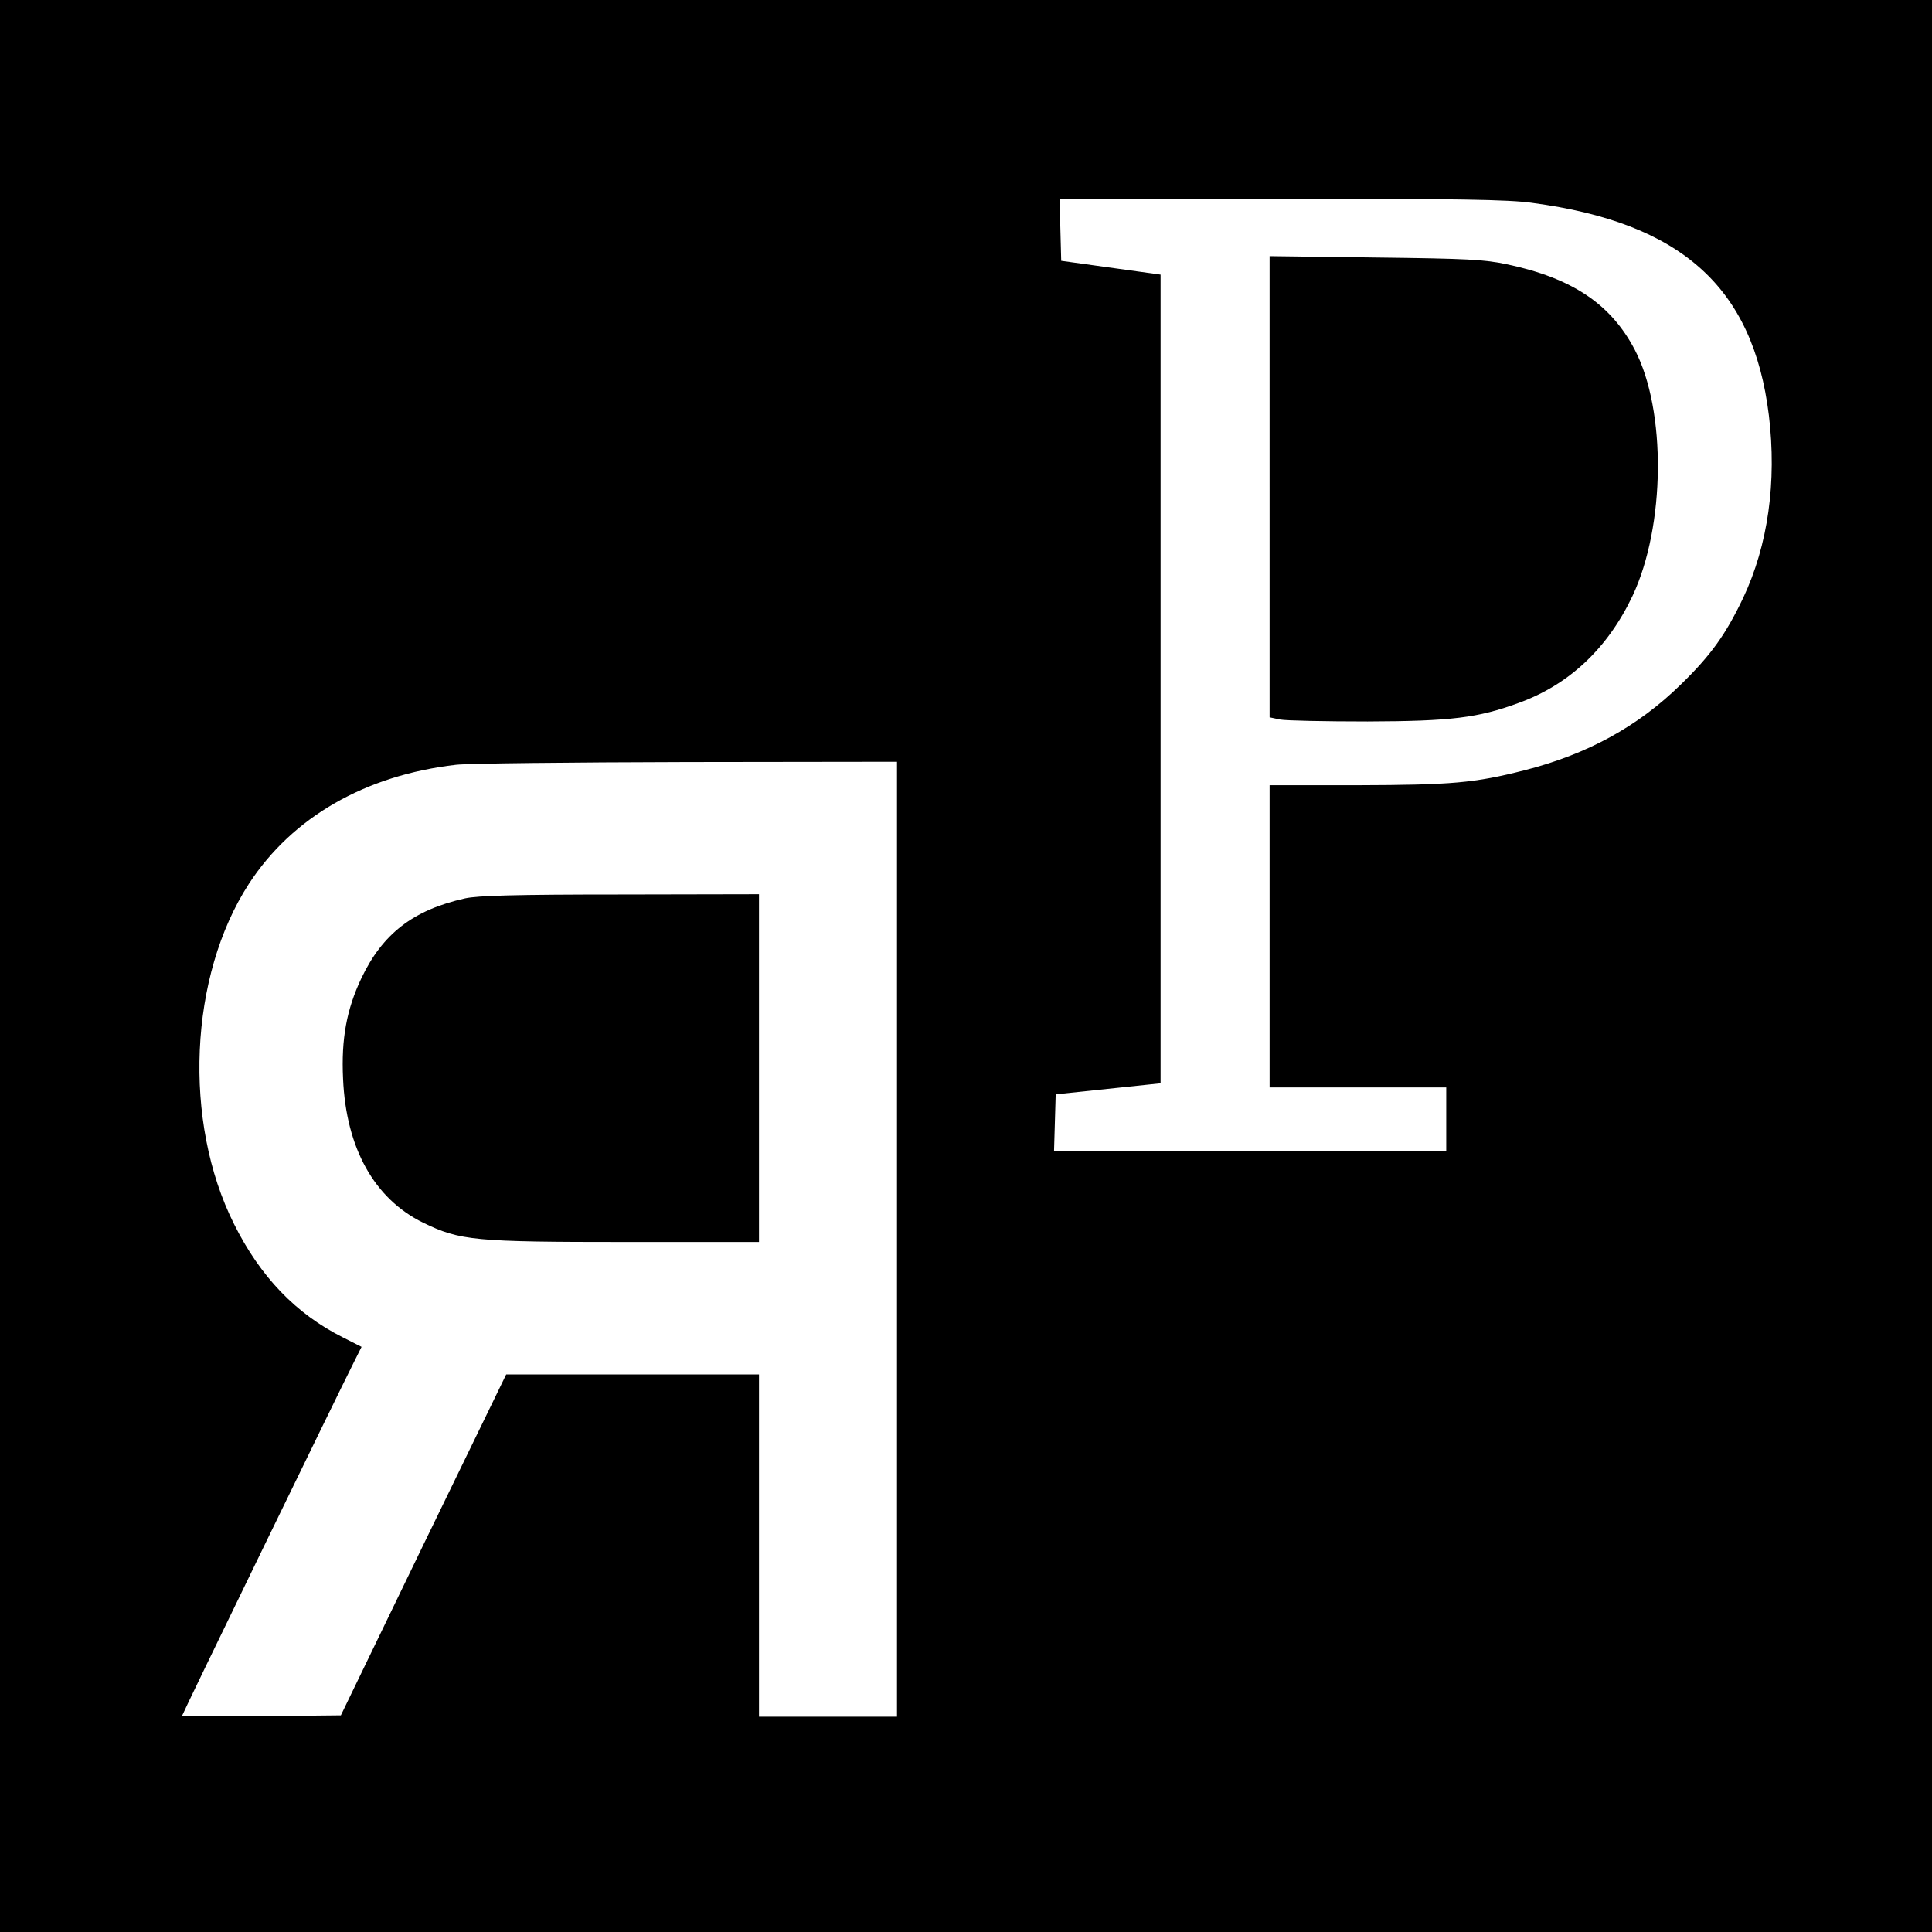
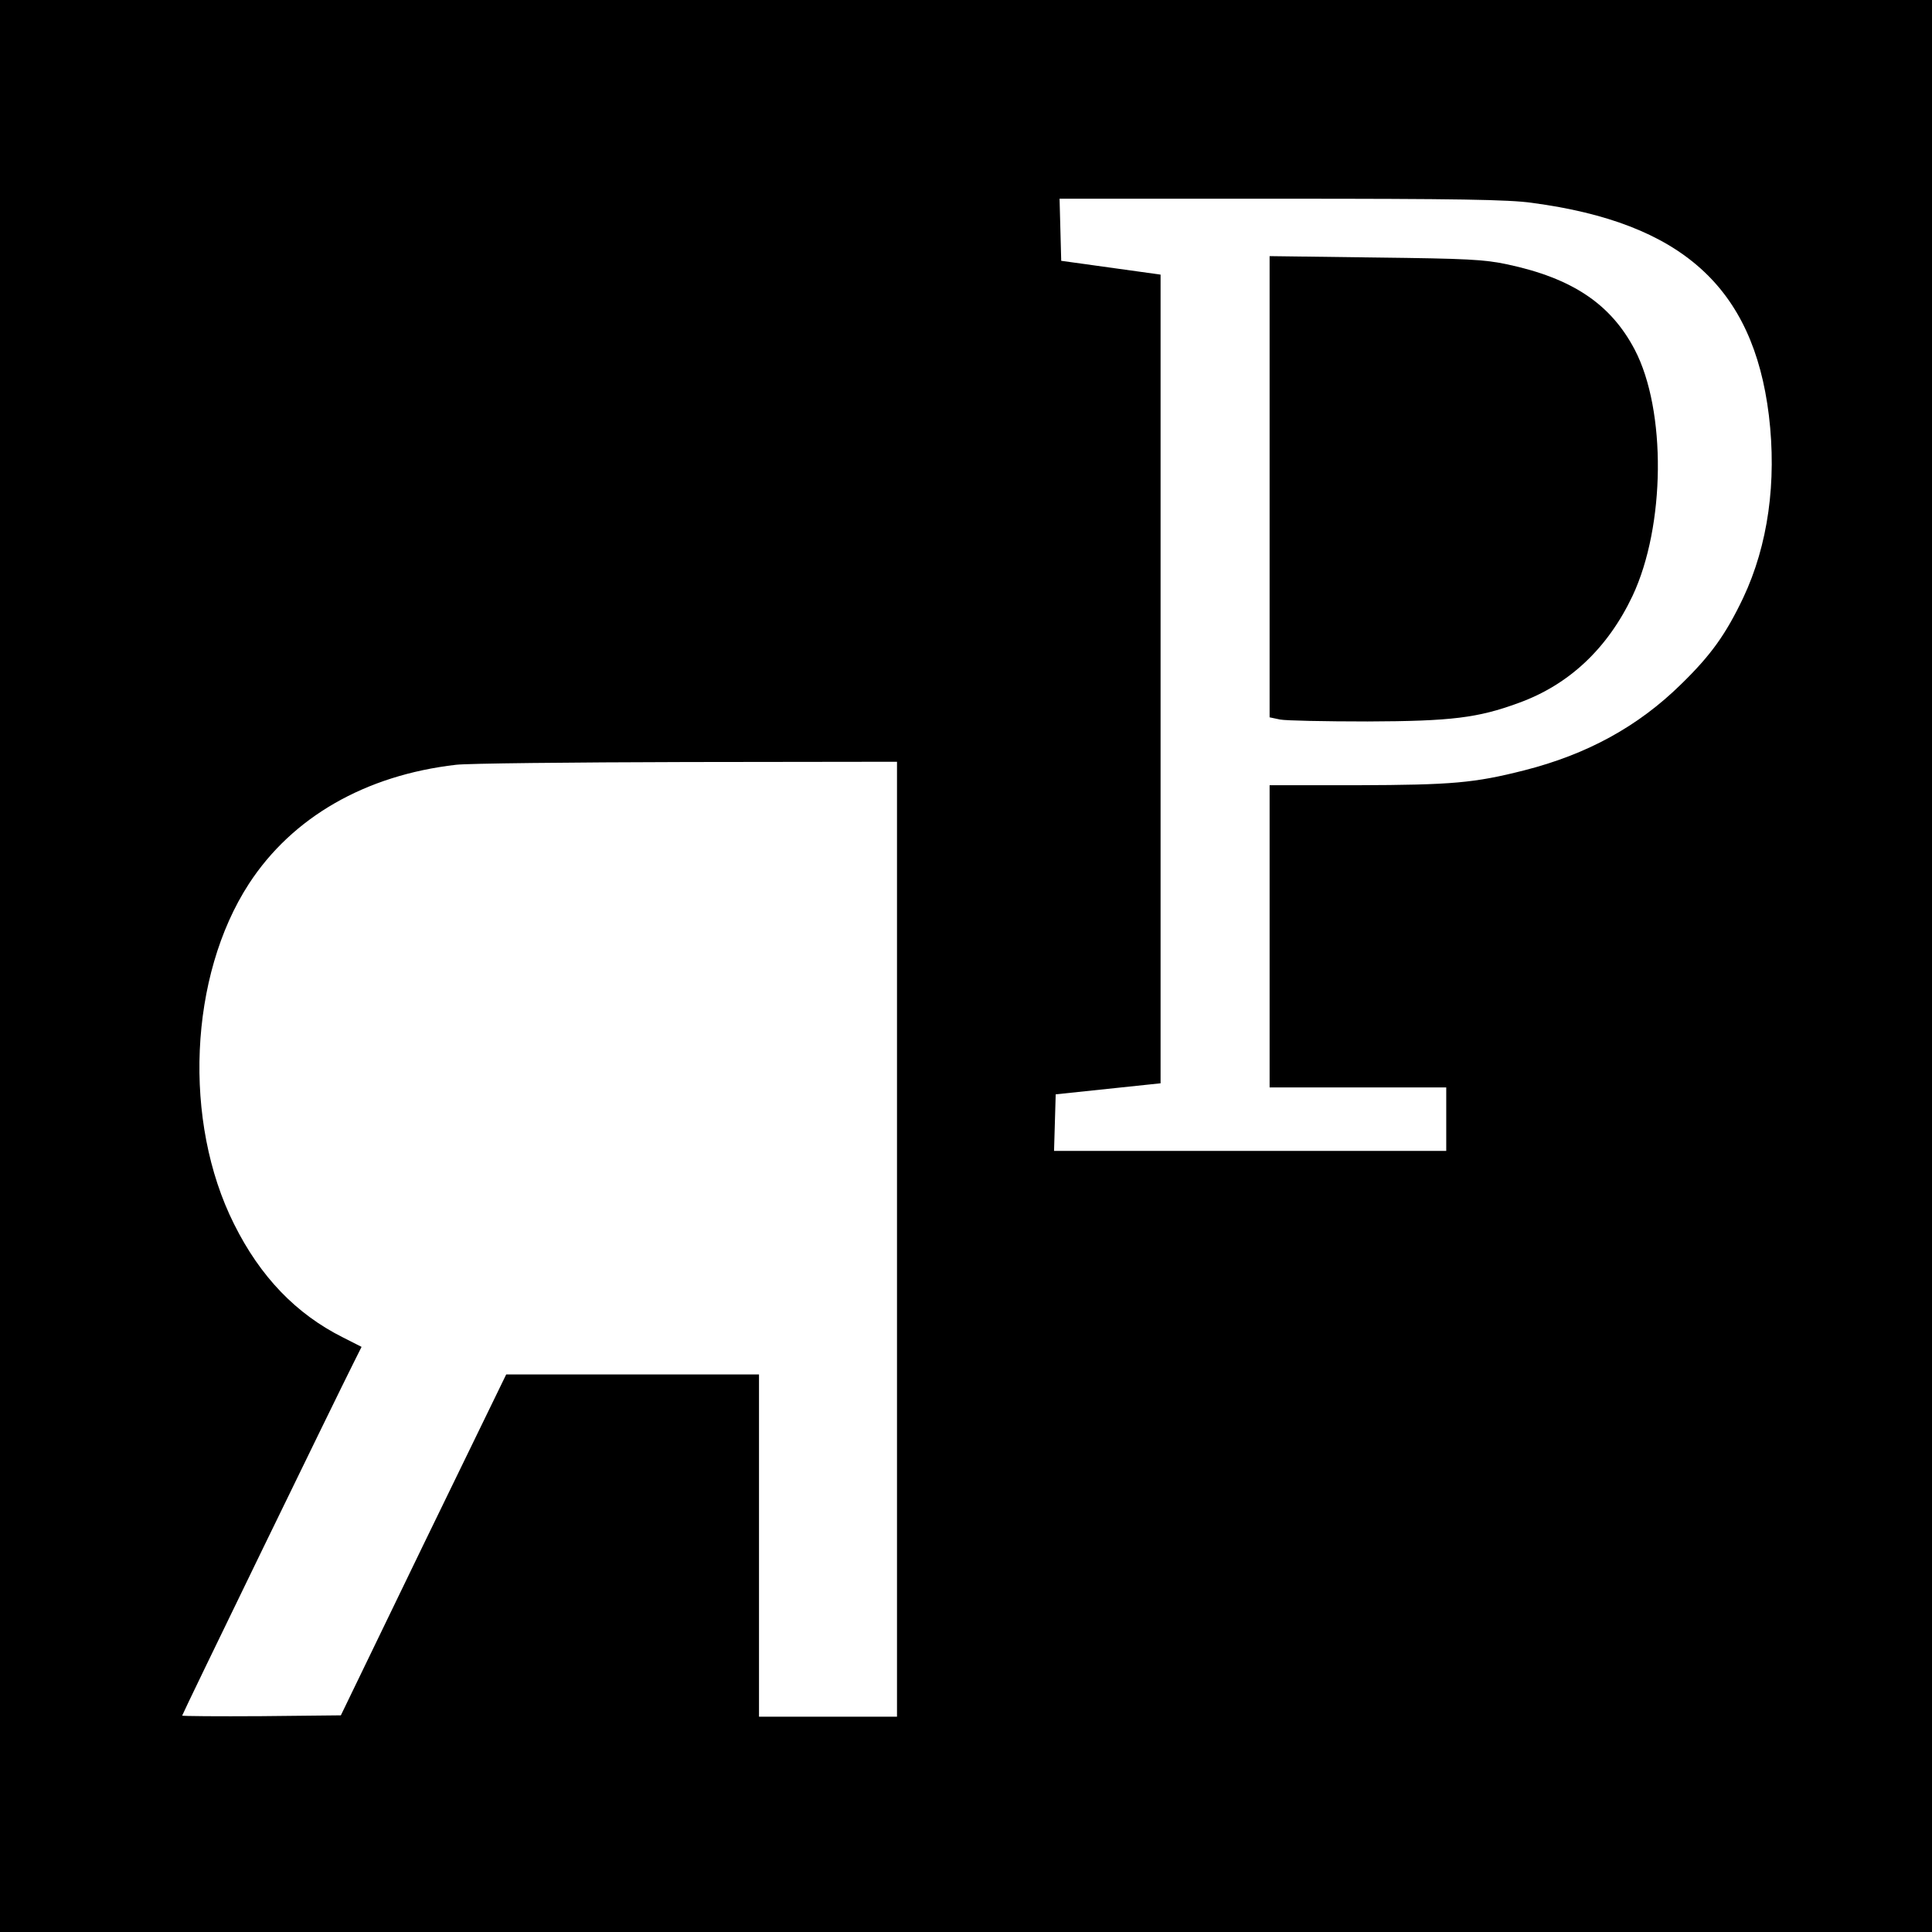
<svg xmlns="http://www.w3.org/2000/svg" version="1.0" width="700pt" height="700pt" viewBox="0 0 700 700" preserveAspectRatio="xMidYMid meet">
  <g transform="translate(0,700) scale(0.1,-0.1)" fill="#000000" stroke="none">
    <path d="M0 3500 l0 -3500 3500 0 3500 0 0 3500 0 3500 -3500 0 -3500 0 0 -3500z m5551 2765 c541 -72 801 -305 858 -770 29 -241 -3 -470 -93 -661 -63 -132 -116 -207 -226 -314 -155 -152 -339 -253 -567 -311 -181 -46 -262 -53 -605 -54 l-318 0 0 -547 0 -548 320 0 320 0 0 -115 0 -115 -710 0 -711 0 3 102 3 103 190 20 190 20 0 1465 0 1465 -180 25 -180 25 -3 113 -3 112 803 0 c635 0 825 -3 909 -15z m-2301 -3755 l0 -1730 -250 0 -250 0 0 620 0 620 -458 0 -458 0 -300 -617 -299 -618 -288 -3 c-158 -1 -287 0 -287 2 0 5 561 1159 621 1278 l29 58 -67 34 c-170 85 -300 220 -395 411 -186 371 -163 899 54 1233 157 241 421 393 750 431 40 5 416 9 836 10 l762 1 0 -1730z" />
    <path d="M4600 5236 l0 -835 38 -8 c20 -4 163 -7 317 -7 304 1 400 13 547 67 183 66 323 198 413 388 119 253 123 672 8 892 -87 166 -227 259 -461 309 -85 18 -144 21 -479 25 l-383 5 0 -836z" />
-     <path d="M1685 3745 c-188 -42 -299 -128 -376 -290 -53 -112 -73 -219 -66 -364 11 -251 113 -434 290 -521 134 -65 184 -70 738 -70 l479 0 0 630 0 630 -502 -1 c-382 0 -517 -4 -563 -14z" />
  </g>
</svg>